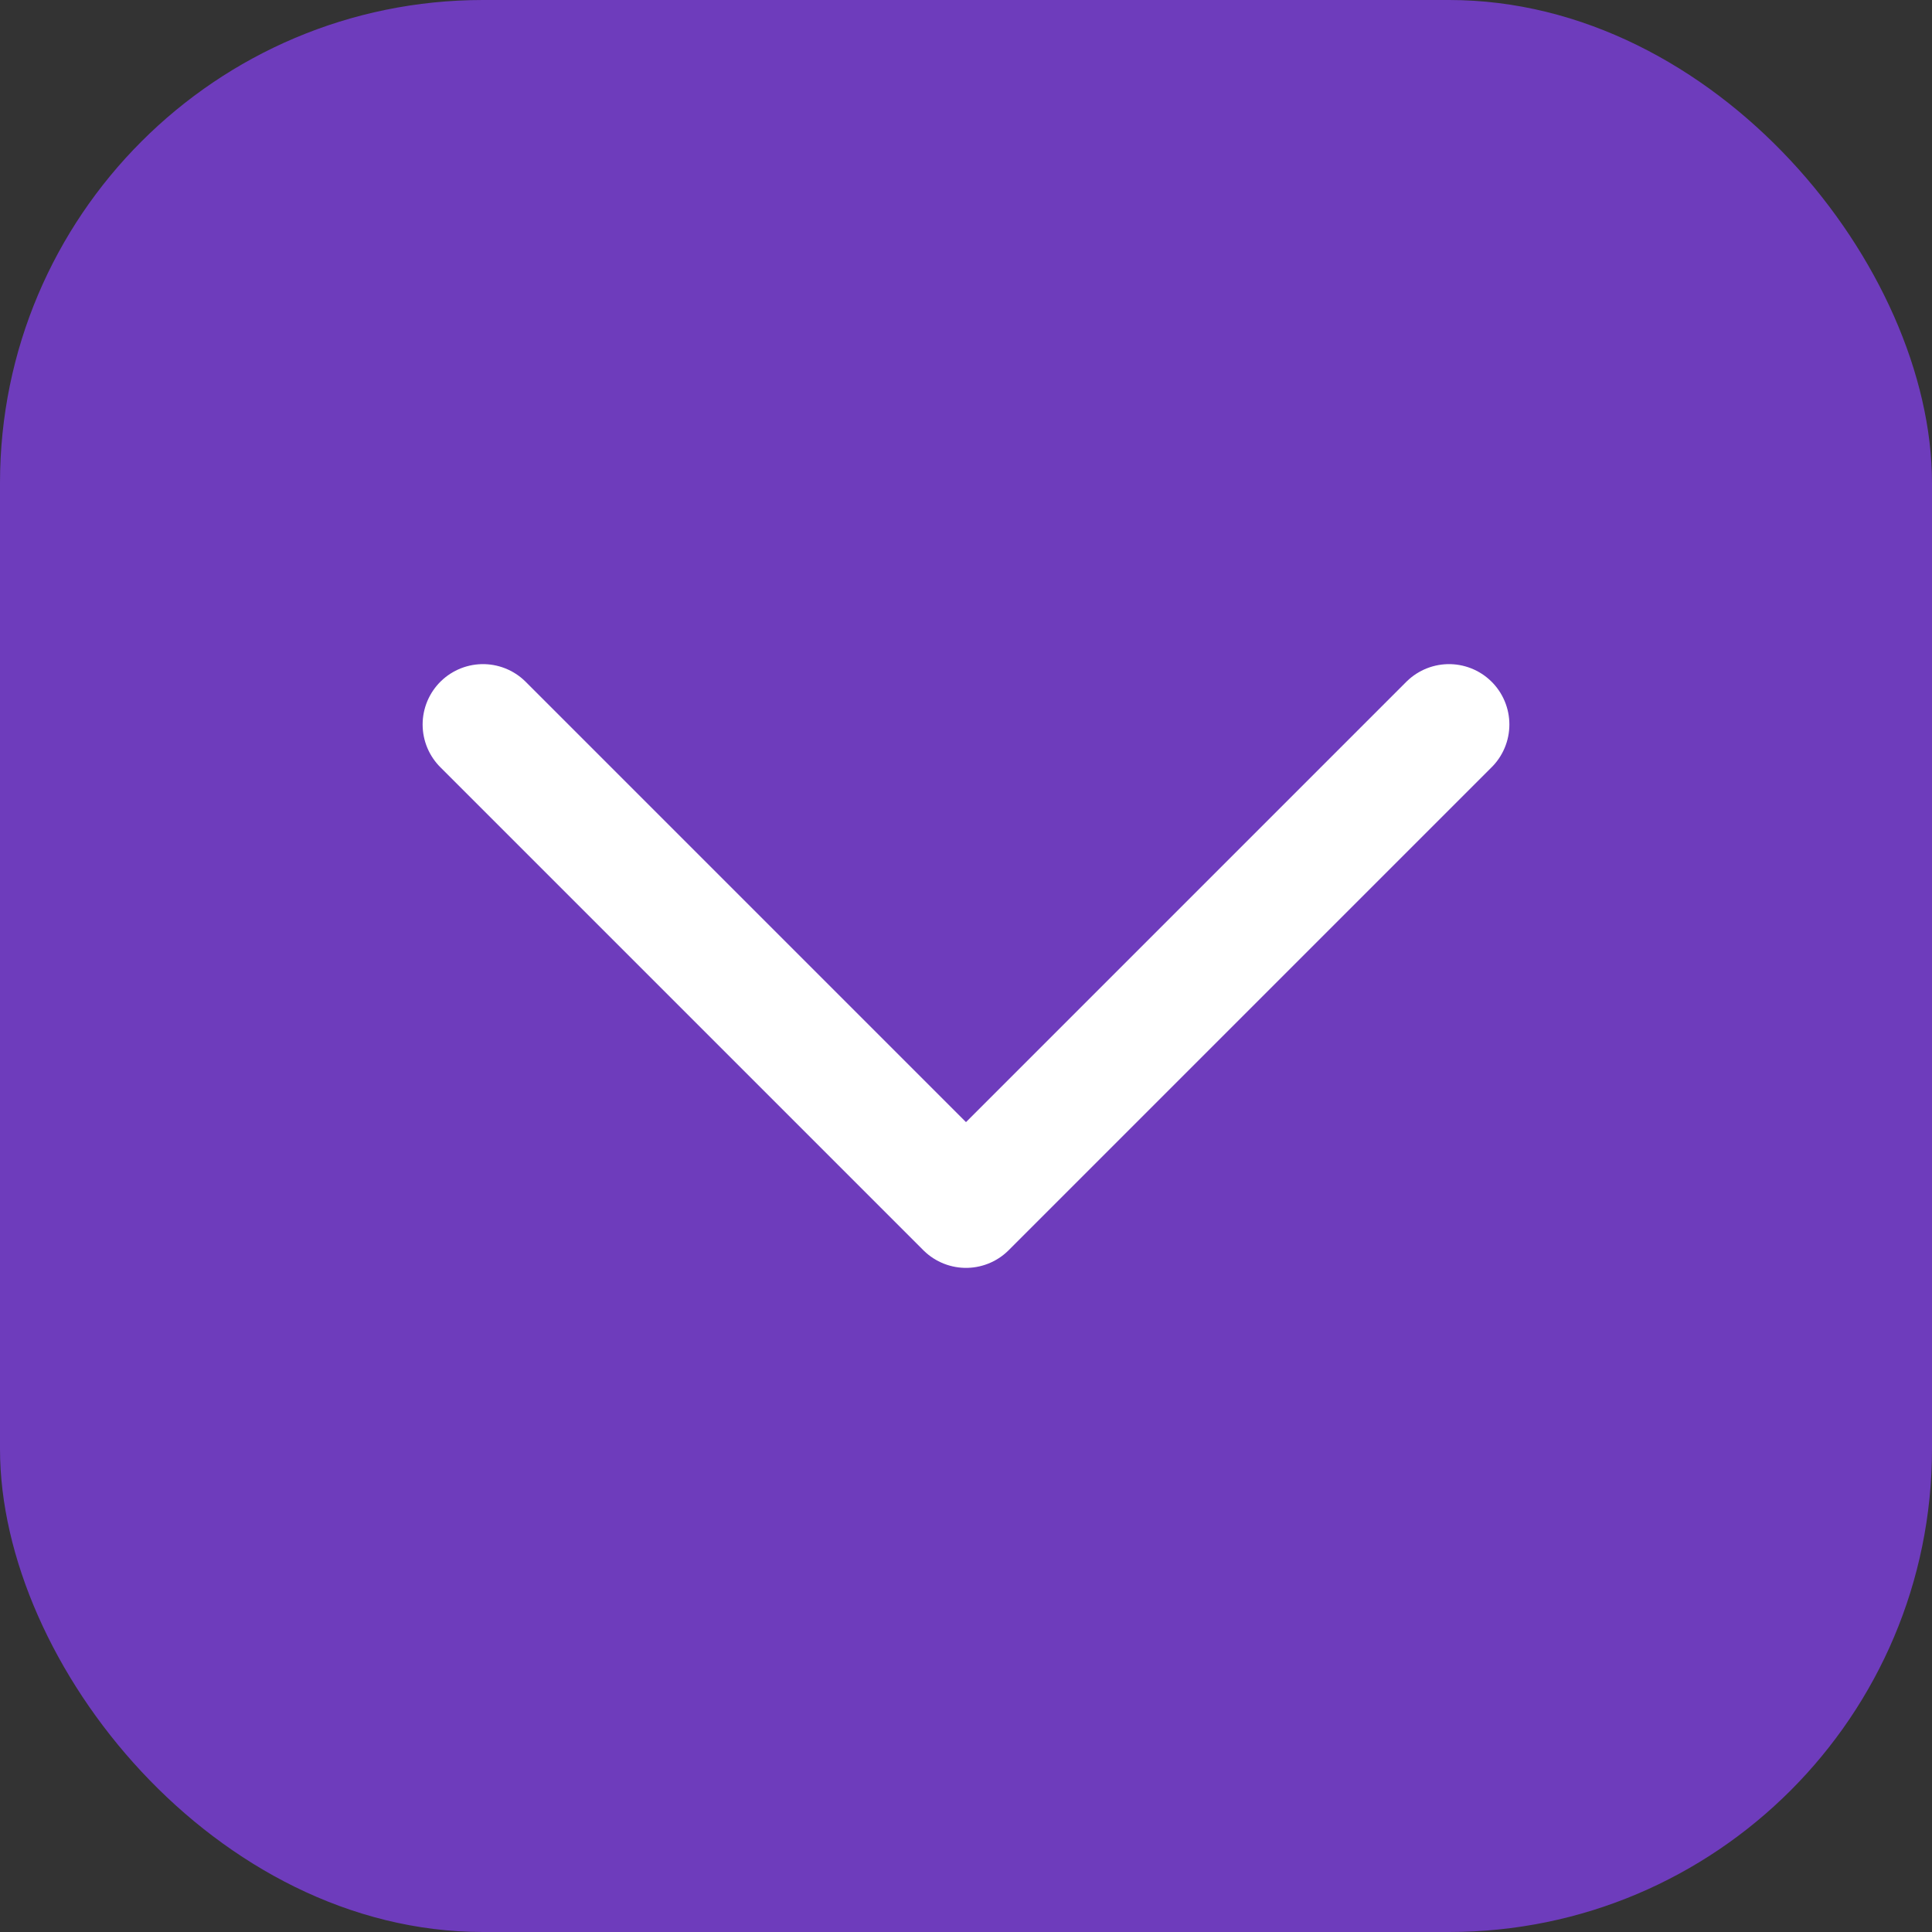
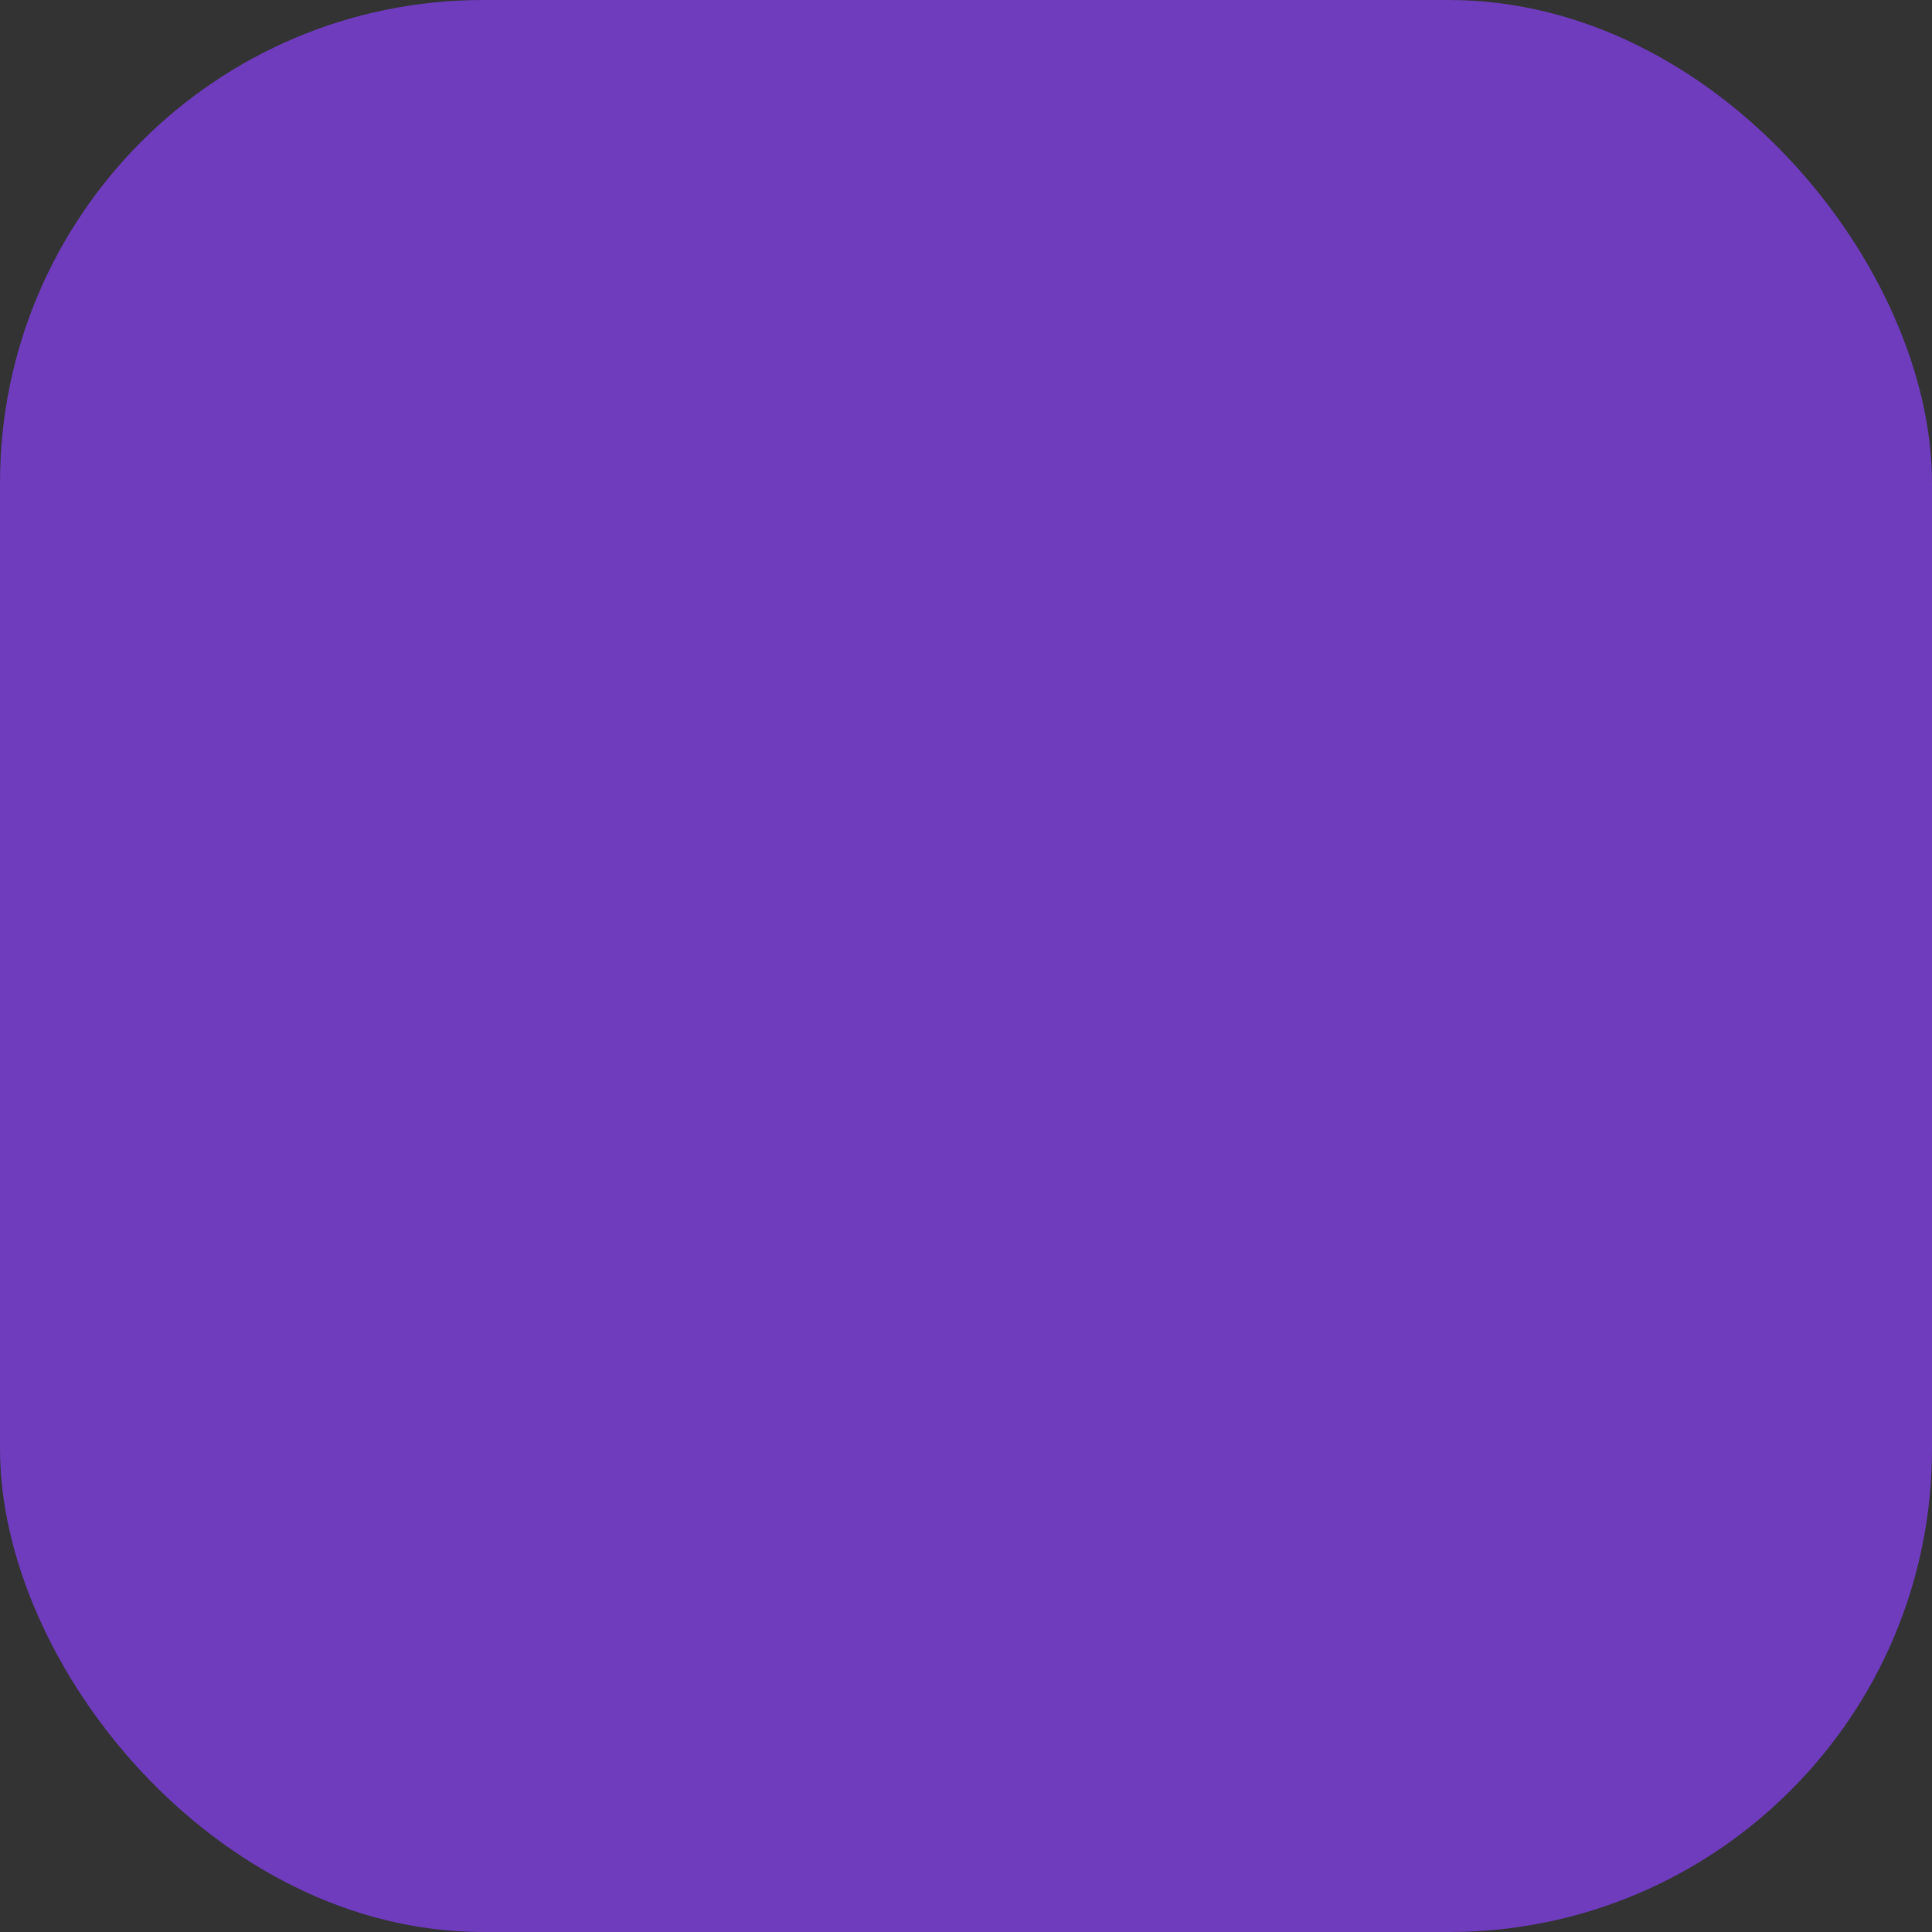
<svg xmlns="http://www.w3.org/2000/svg" width="32" height="32" viewBox="0 0 32 32" fill="none">
  <rect x="0" y="0" width="32" height="32" fill="#333333" stroke="none" />
  <rect width="32" height="32" rx="8" fill="#6e3cbc" />
-   <path d="M8 12L16 20L24 12" stroke="white" stroke-width="2" stroke-linecap="round" stroke-linejoin="round" />
</svg>